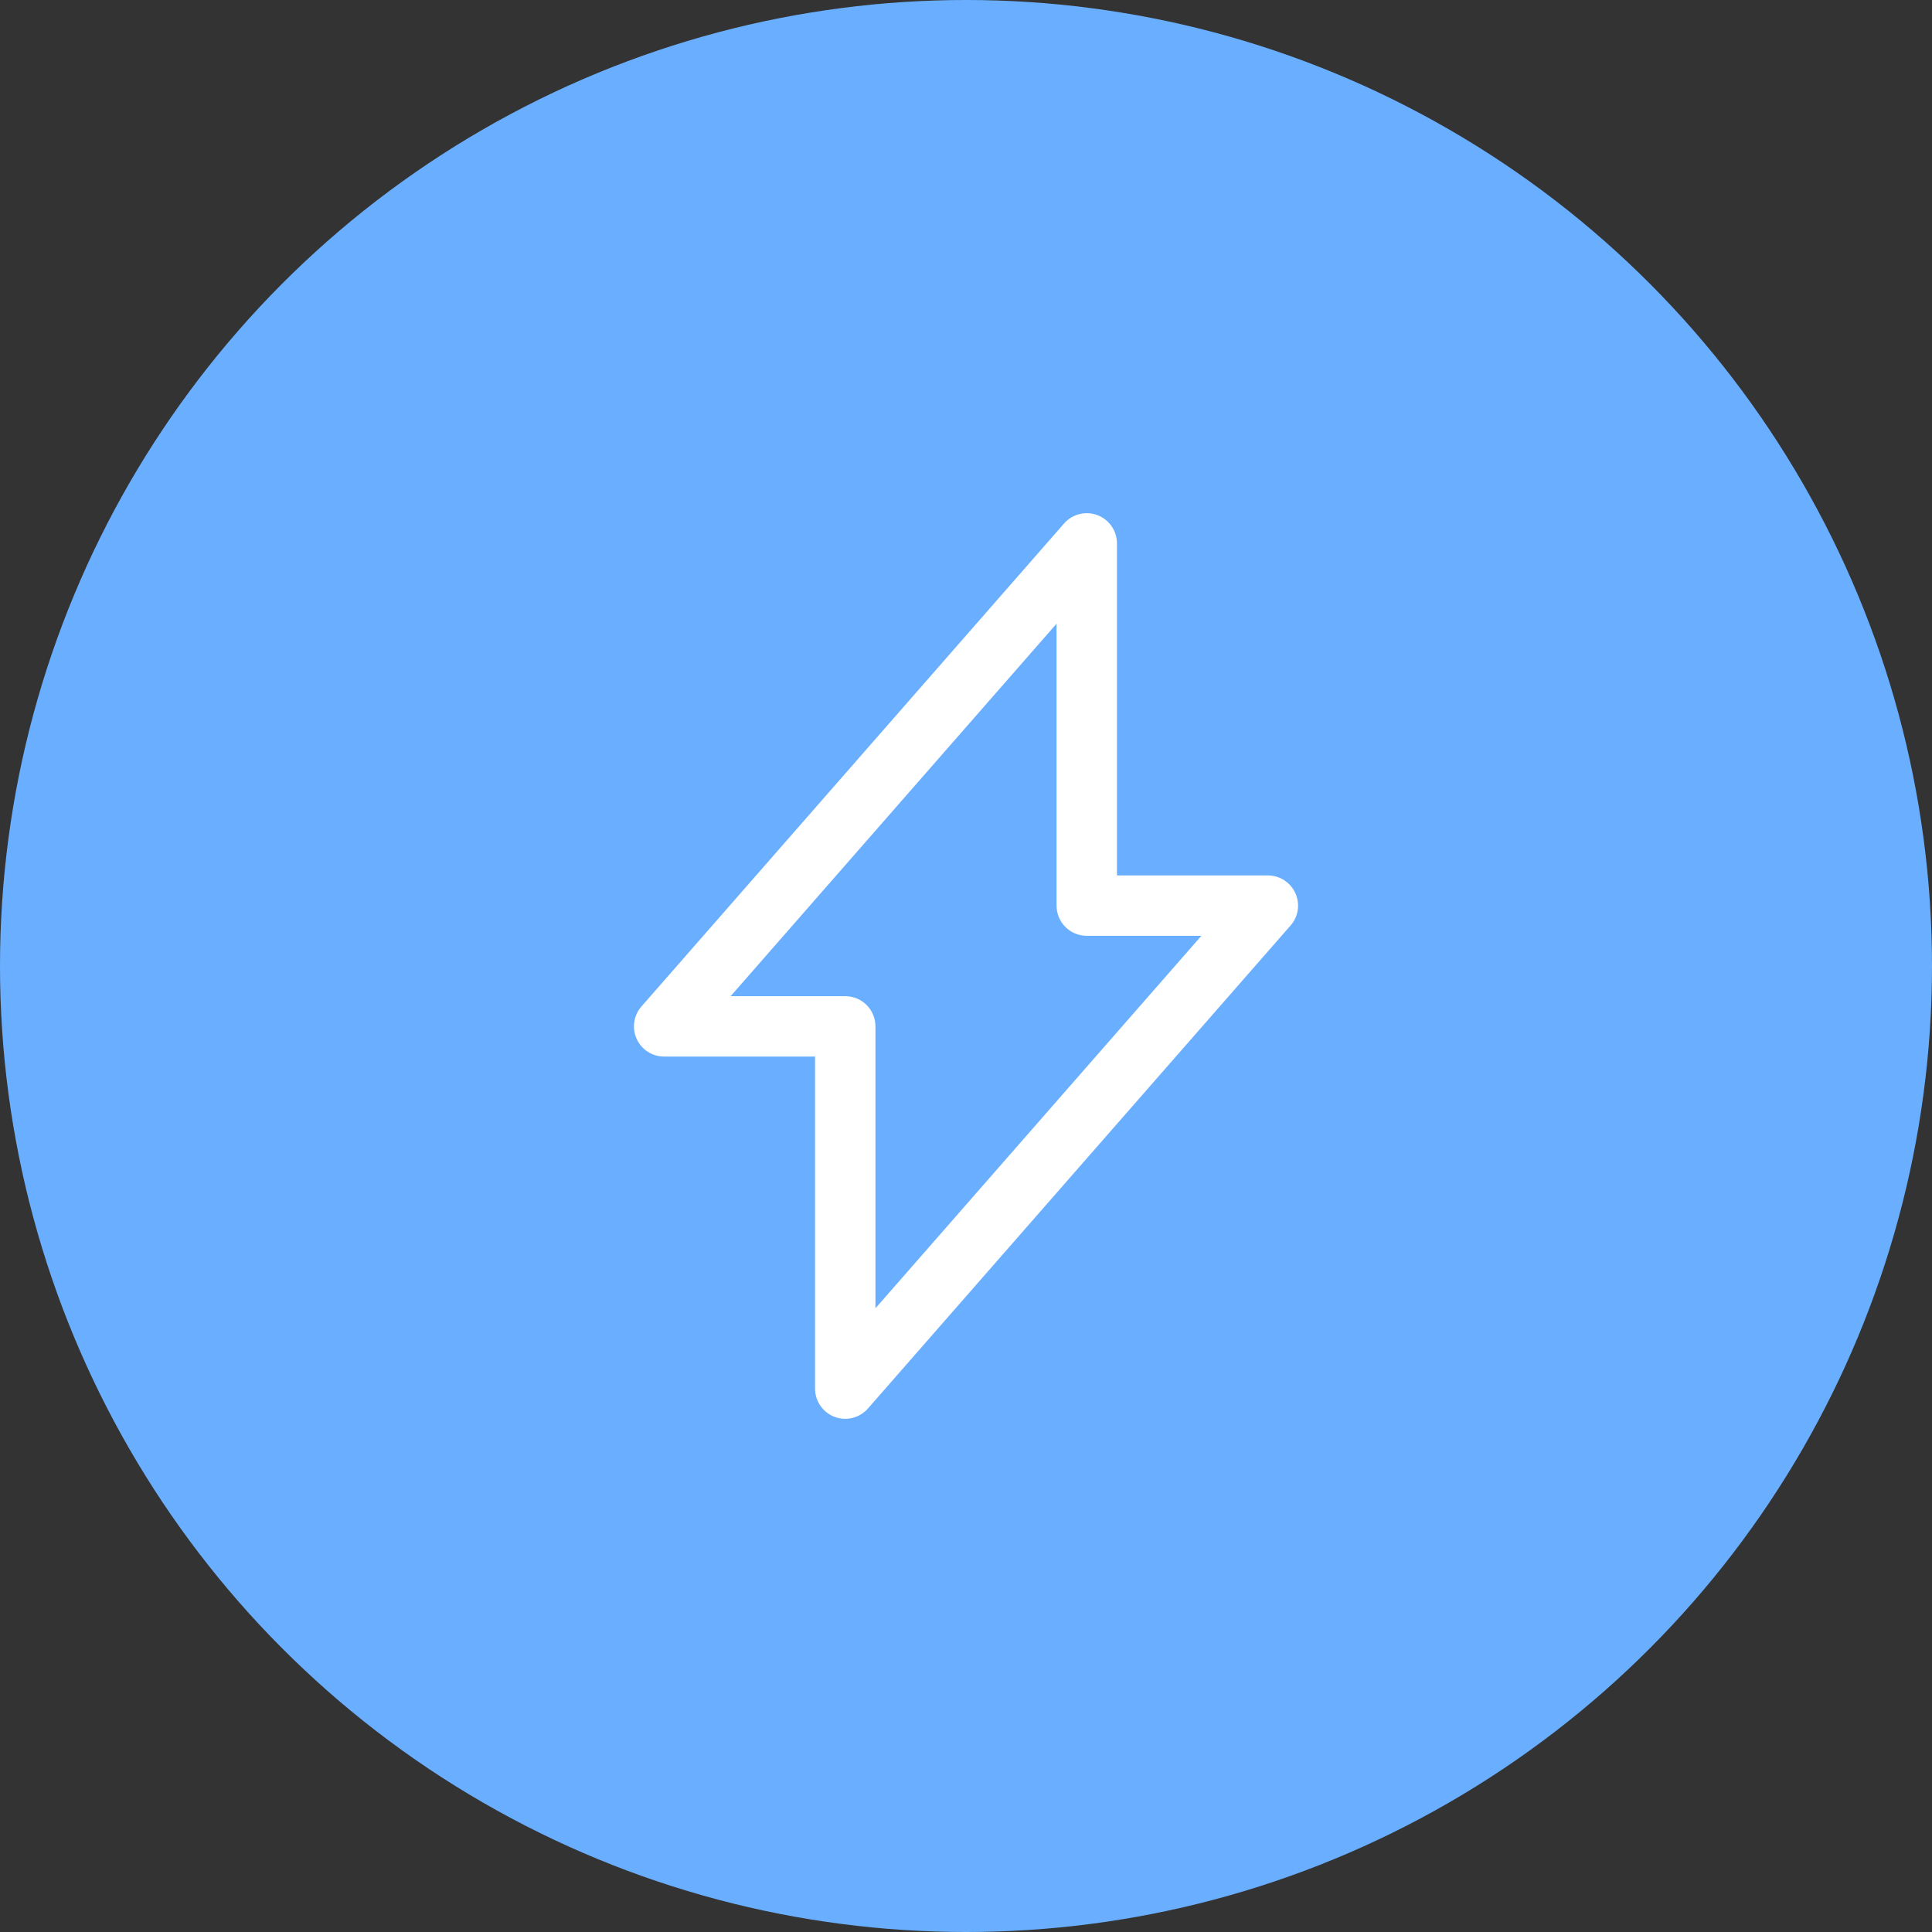
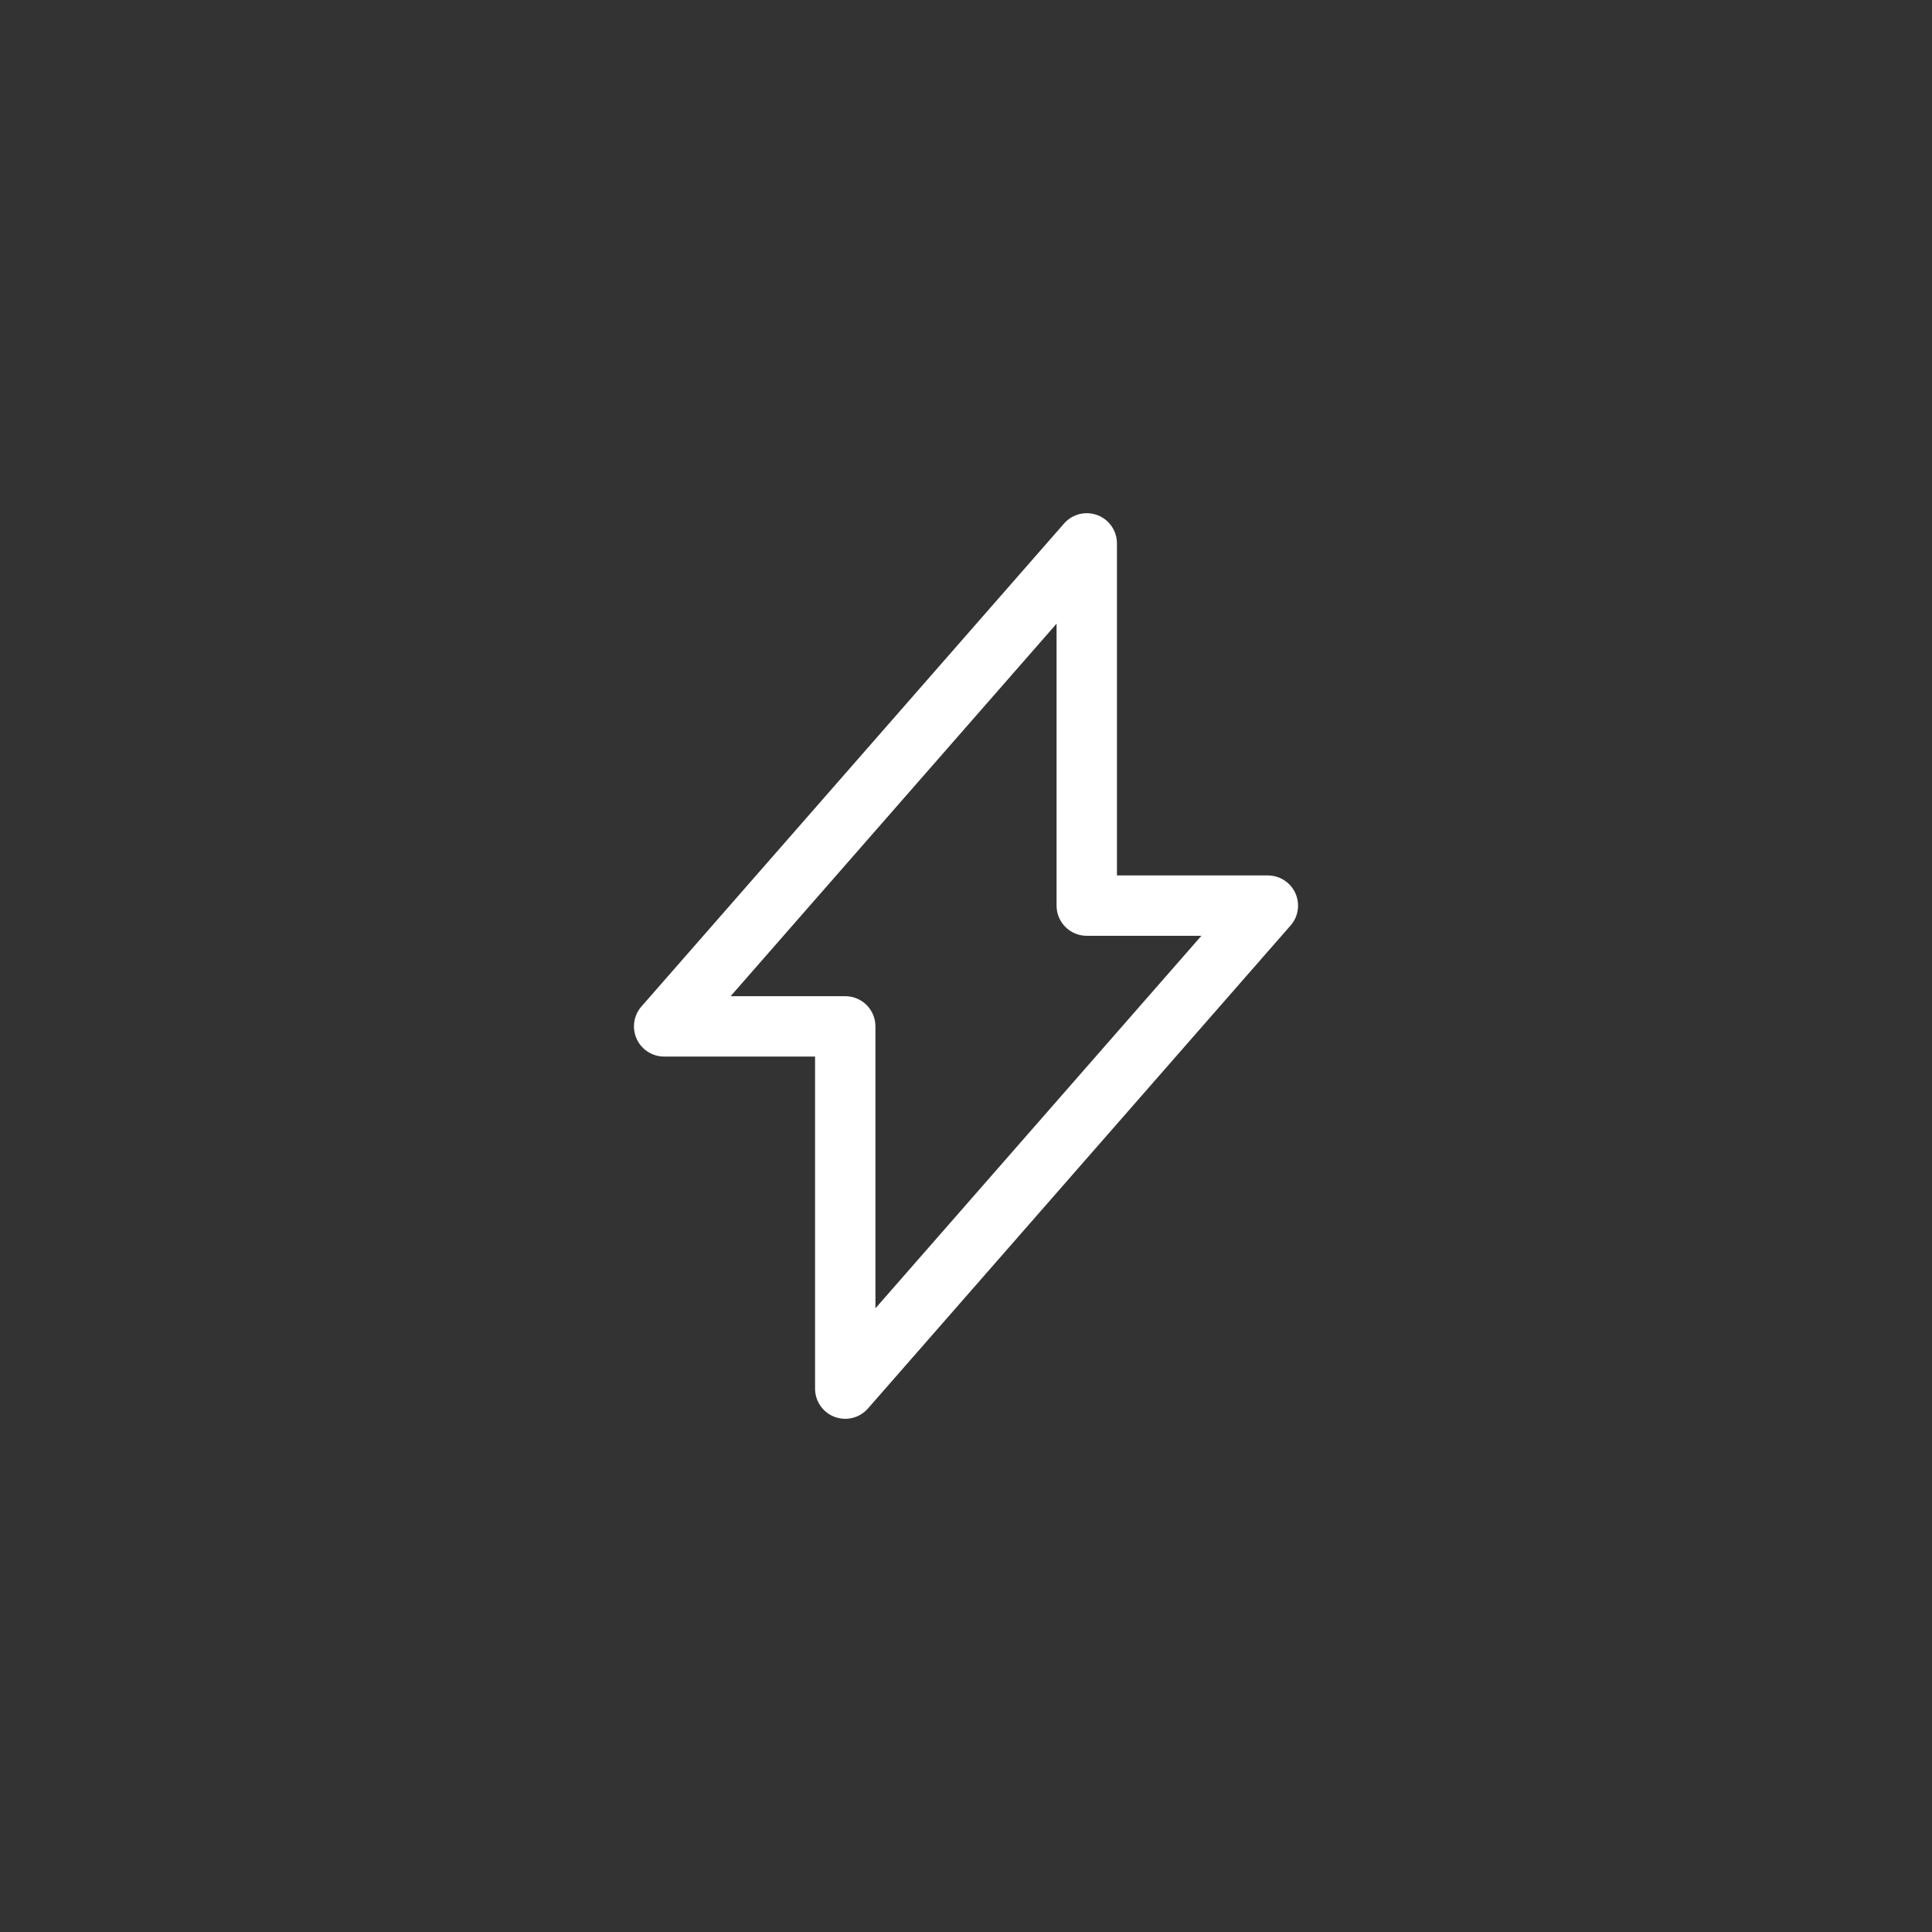
<svg xmlns="http://www.w3.org/2000/svg" width="32" height="32" viewBox="0 0 32 32" fill="none">
  <rect x="0" y="0" width="32" height="32" fill="#333333" stroke="none" />
  <g id="Group 1000001770">
-     <circle id="Ellipse 2651" cx="16" cy="16" r="16" fill="#6AAFFF" />
    <g id="å¿«é">
-       <path id="Union" d="M11 17L10.624 16.671C10.495 16.818 10.464 17.028 10.545 17.207C10.626 17.385 10.804 17.5 11 17.5V17ZM18 9H18.5C18.5 8.792 18.371 8.605 18.176 8.532C17.981 8.459 17.761 8.514 17.624 8.671L18 9ZM14 17H14.5C14.5 16.867 14.447 16.74 14.354 16.646C14.26 16.553 14.133 16.5 14 16.5V17ZM14 23H13.5C13.5 23.208 13.629 23.395 13.824 23.468C14.019 23.541 14.239 23.486 14.376 23.329L14 23ZM21 15L21.376 15.329C21.506 15.182 21.536 14.972 21.455 14.793C21.374 14.615 21.196 14.5 21 14.5V15ZM18 15H17.5C17.5 15.276 17.724 15.5 18 15.5V15ZM11.376 17.329L18.376 9.329L17.624 8.671L10.624 16.671L11.376 17.329ZM14 16.5H11V17.5H14V16.5ZM14.5 23L14.5 17H13.5L13.5 23H14.5ZM20.624 14.671L13.624 22.671L14.376 23.329L21.376 15.329L20.624 14.671ZM18 15.5H21V14.5H18V15.5ZM17.5 9V15H18.5V9H17.5Z" fill="white" />
+       <path id="Union" d="M11 17L10.624 16.671C10.495 16.818 10.464 17.028 10.545 17.207C10.626 17.385 10.804 17.5 11 17.5V17ZM18 9H18.5C18.5 8.792 18.371 8.605 18.176 8.532C17.981 8.459 17.761 8.514 17.624 8.671L18 9ZM14 17H14.5C14.5 16.867 14.447 16.74 14.354 16.646C14.26 16.553 14.133 16.5 14 16.5V17ZM14 23H13.5C13.5 23.208 13.629 23.395 13.824 23.468C14.019 23.541 14.239 23.486 14.376 23.329L14 23ZL21.376 15.329C21.506 15.182 21.536 14.972 21.455 14.793C21.374 14.615 21.196 14.5 21 14.5V15ZM18 15H17.5C17.5 15.276 17.724 15.5 18 15.5V15ZM11.376 17.329L18.376 9.329L17.624 8.671L10.624 16.671L11.376 17.329ZM14 16.5H11V17.5H14V16.5ZM14.5 23L14.5 17H13.5L13.5 23H14.5ZM20.624 14.671L13.624 22.671L14.376 23.329L21.376 15.329L20.624 14.671ZM18 15.5H21V14.5H18V15.5ZM17.5 9V15H18.5V9H17.5Z" fill="white" />
    </g>
  </g>
</svg>